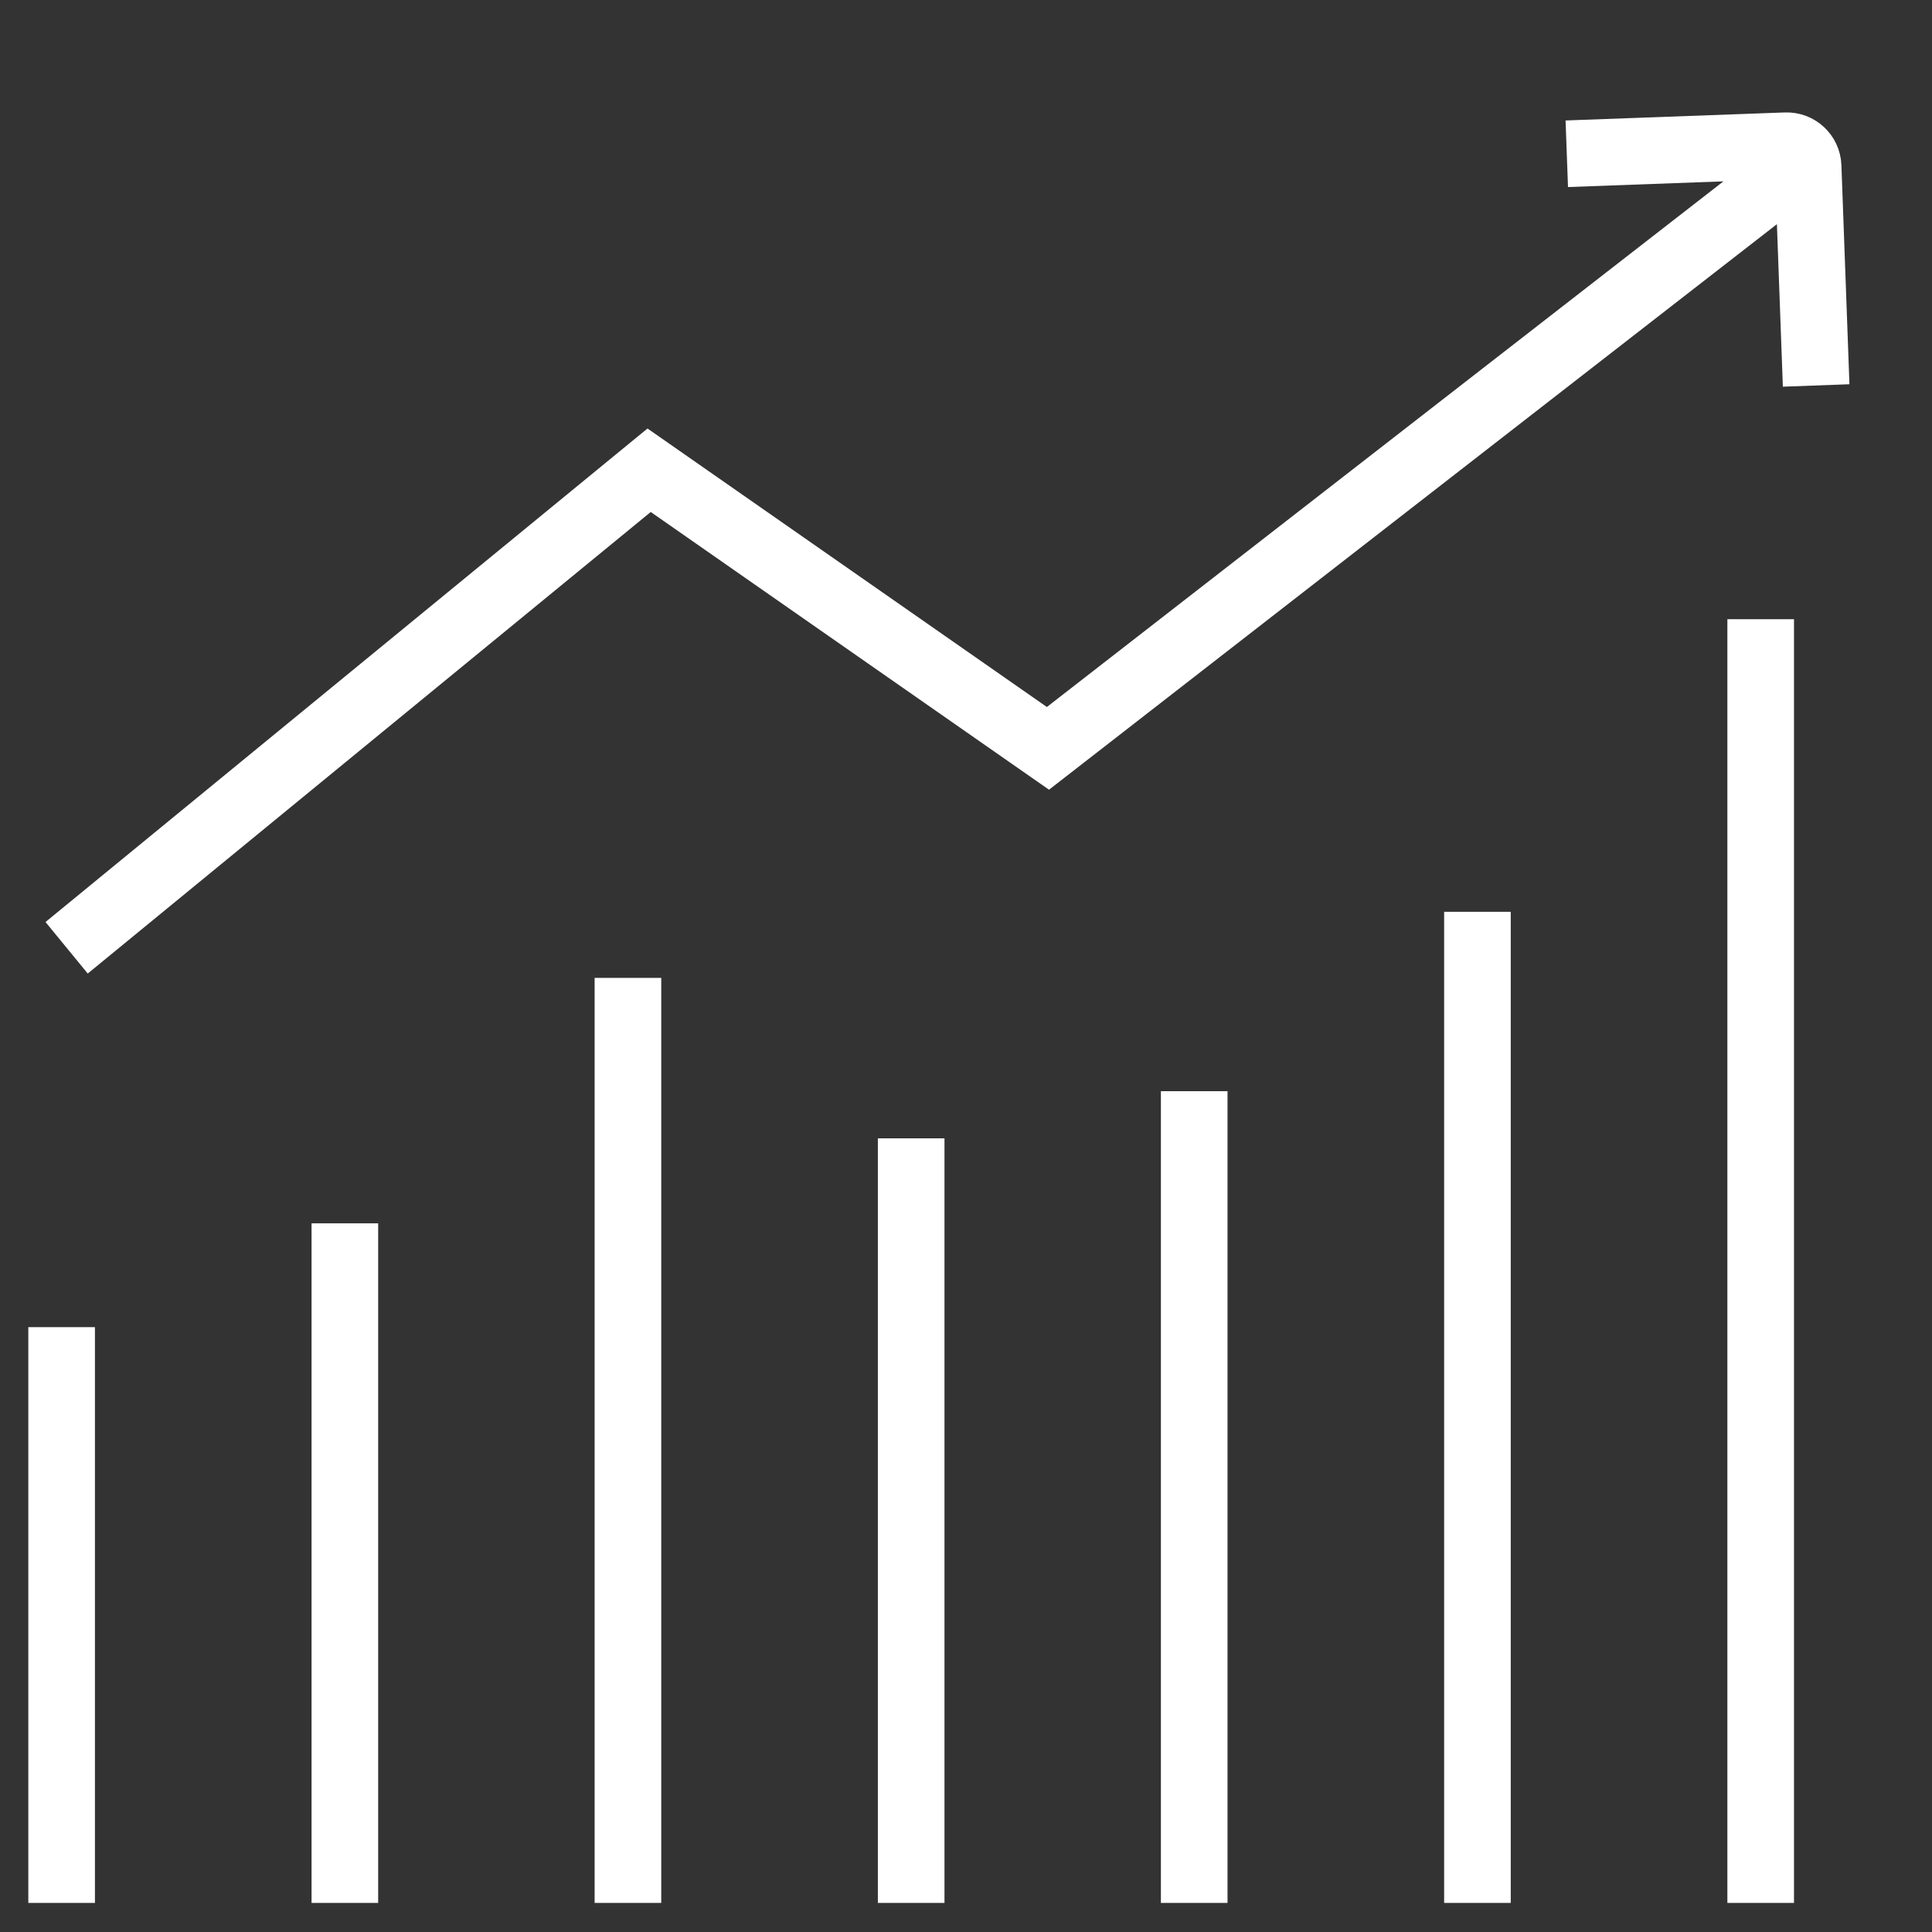
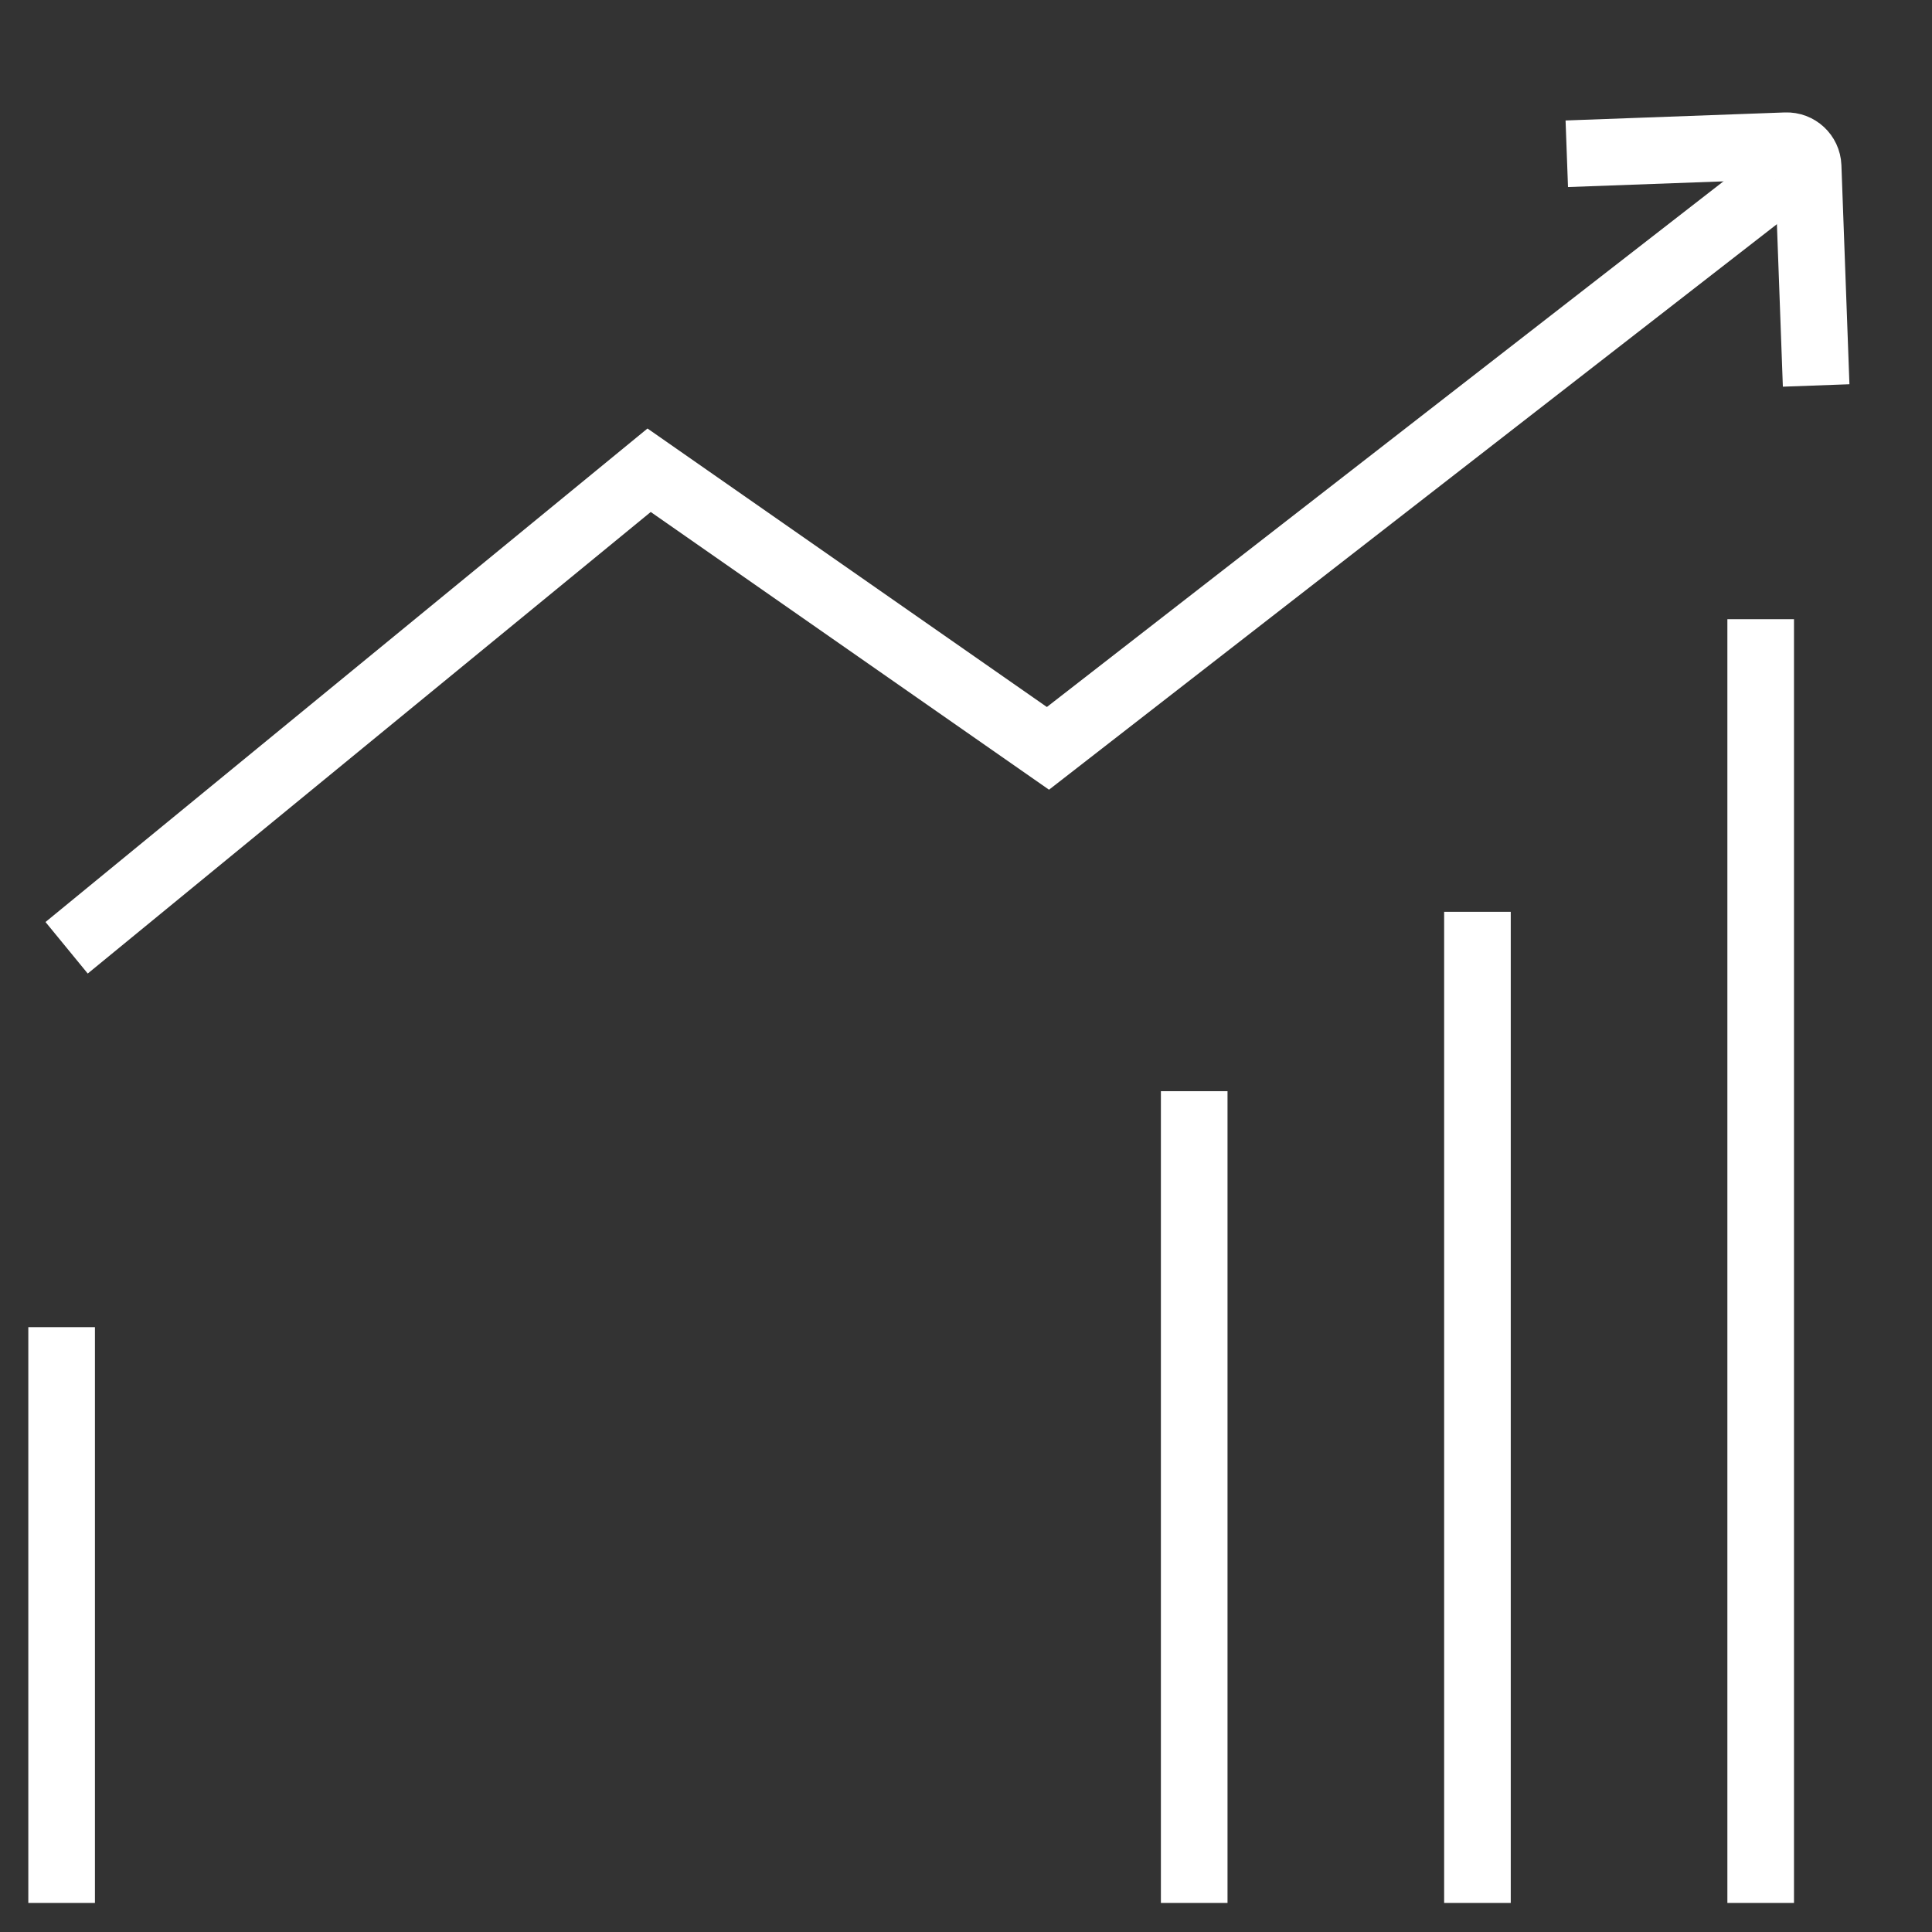
<svg xmlns="http://www.w3.org/2000/svg" width="58" height="58" viewBox="0 0 58 58" fill="none">
  <rect x="0" y="0" width="58" height="58" fill="#333333" stroke="none" />
  <path d="M2 28.453L19.487 14.117L31.46 22.466L53.359 5.452" stroke="white" stroke-width="2" />
  <path d="M47.036 4.616L53.615 4.375C53.97 4.362 54.267 4.638 54.281 4.993L54.522 11.572" stroke="white" stroke-width="2" />
  <line x1="1.85" y1="57.127" x2="1.85" y2="39.842" stroke="white" stroke-width="2" />
-   <line x1="10.353" y1="57.127" x2="10.353" y2="36.725" stroke="white" stroke-width="2" />
-   <line x1="18.851" y1="57.127" x2="18.851" y2="29.357" stroke="white" stroke-width="2" />
-   <line x1="27.354" y1="57.127" x2="27.354" y2="34.174" stroke="white" stroke-width="2" />
  <line x1="35.851" y1="57.127" x2="35.851" y2="32.758" stroke="white" stroke-width="2" />
  <line x1="44.354" y1="57.127" x2="44.354" y2="27.373" stroke="white" stroke-width="2" />
  <line x1="52.857" y1="57.127" x2="52.857" y2="18.589" stroke="white" stroke-width="2" />
</svg>